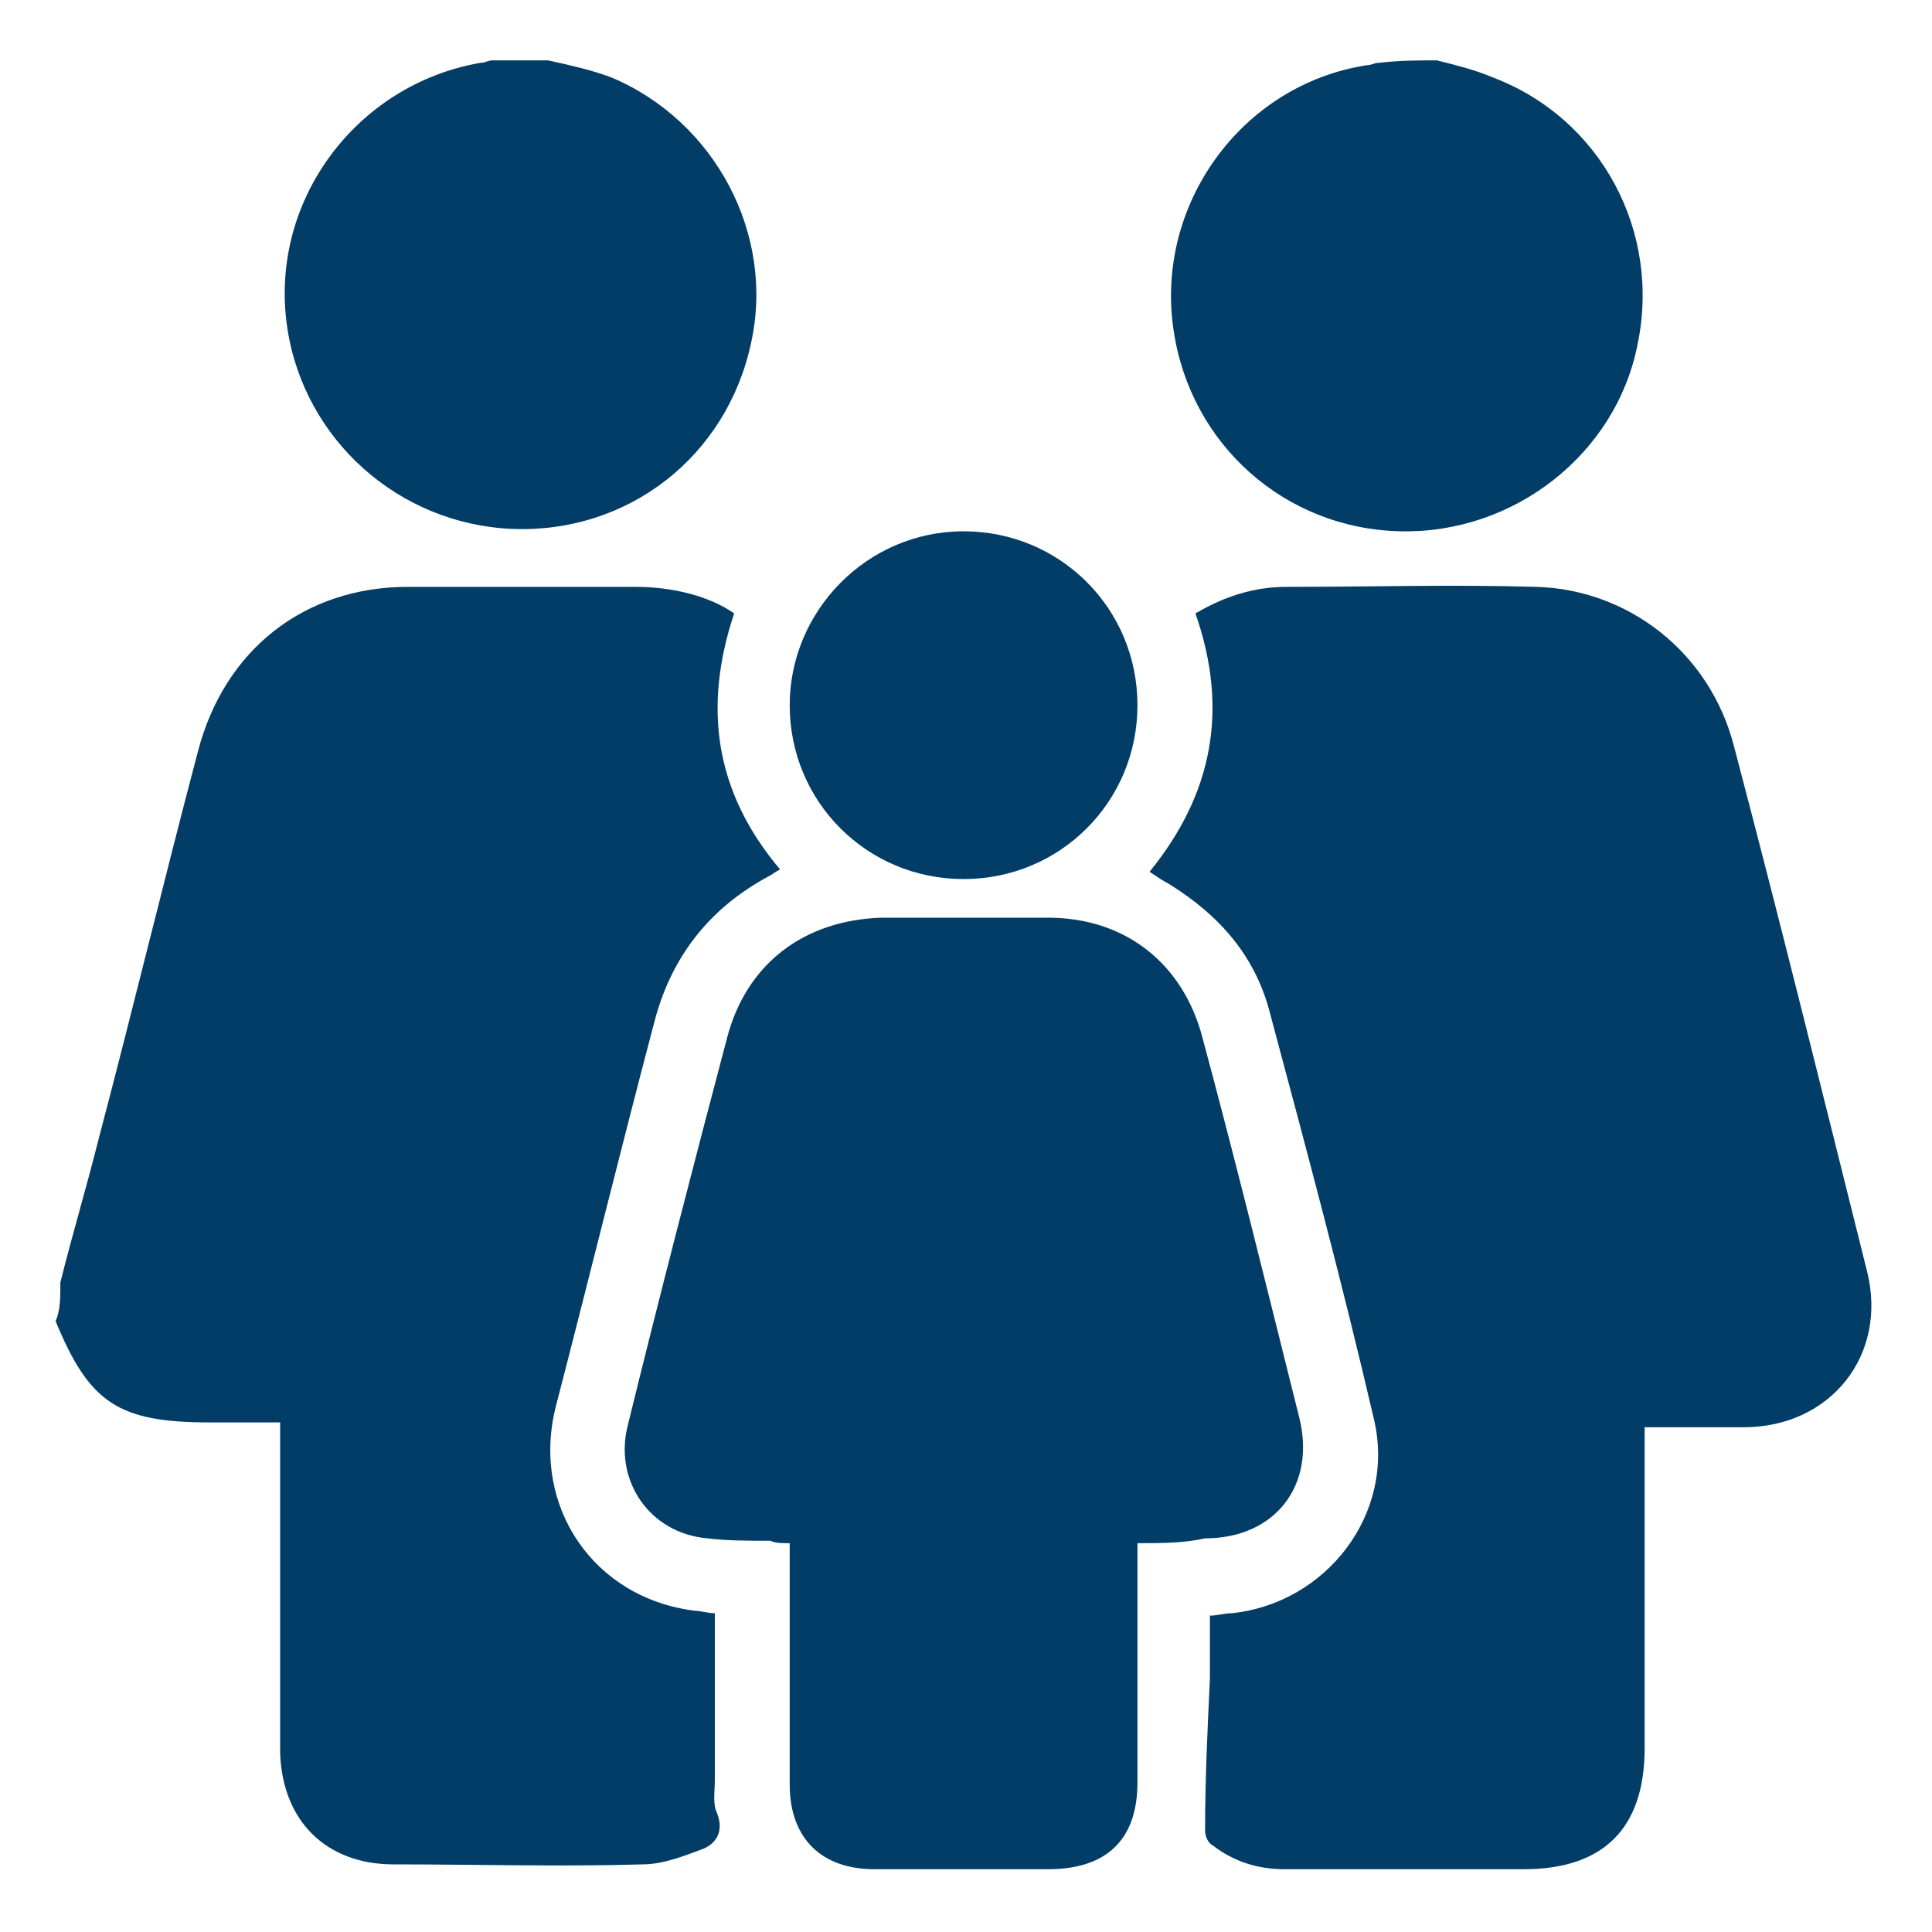
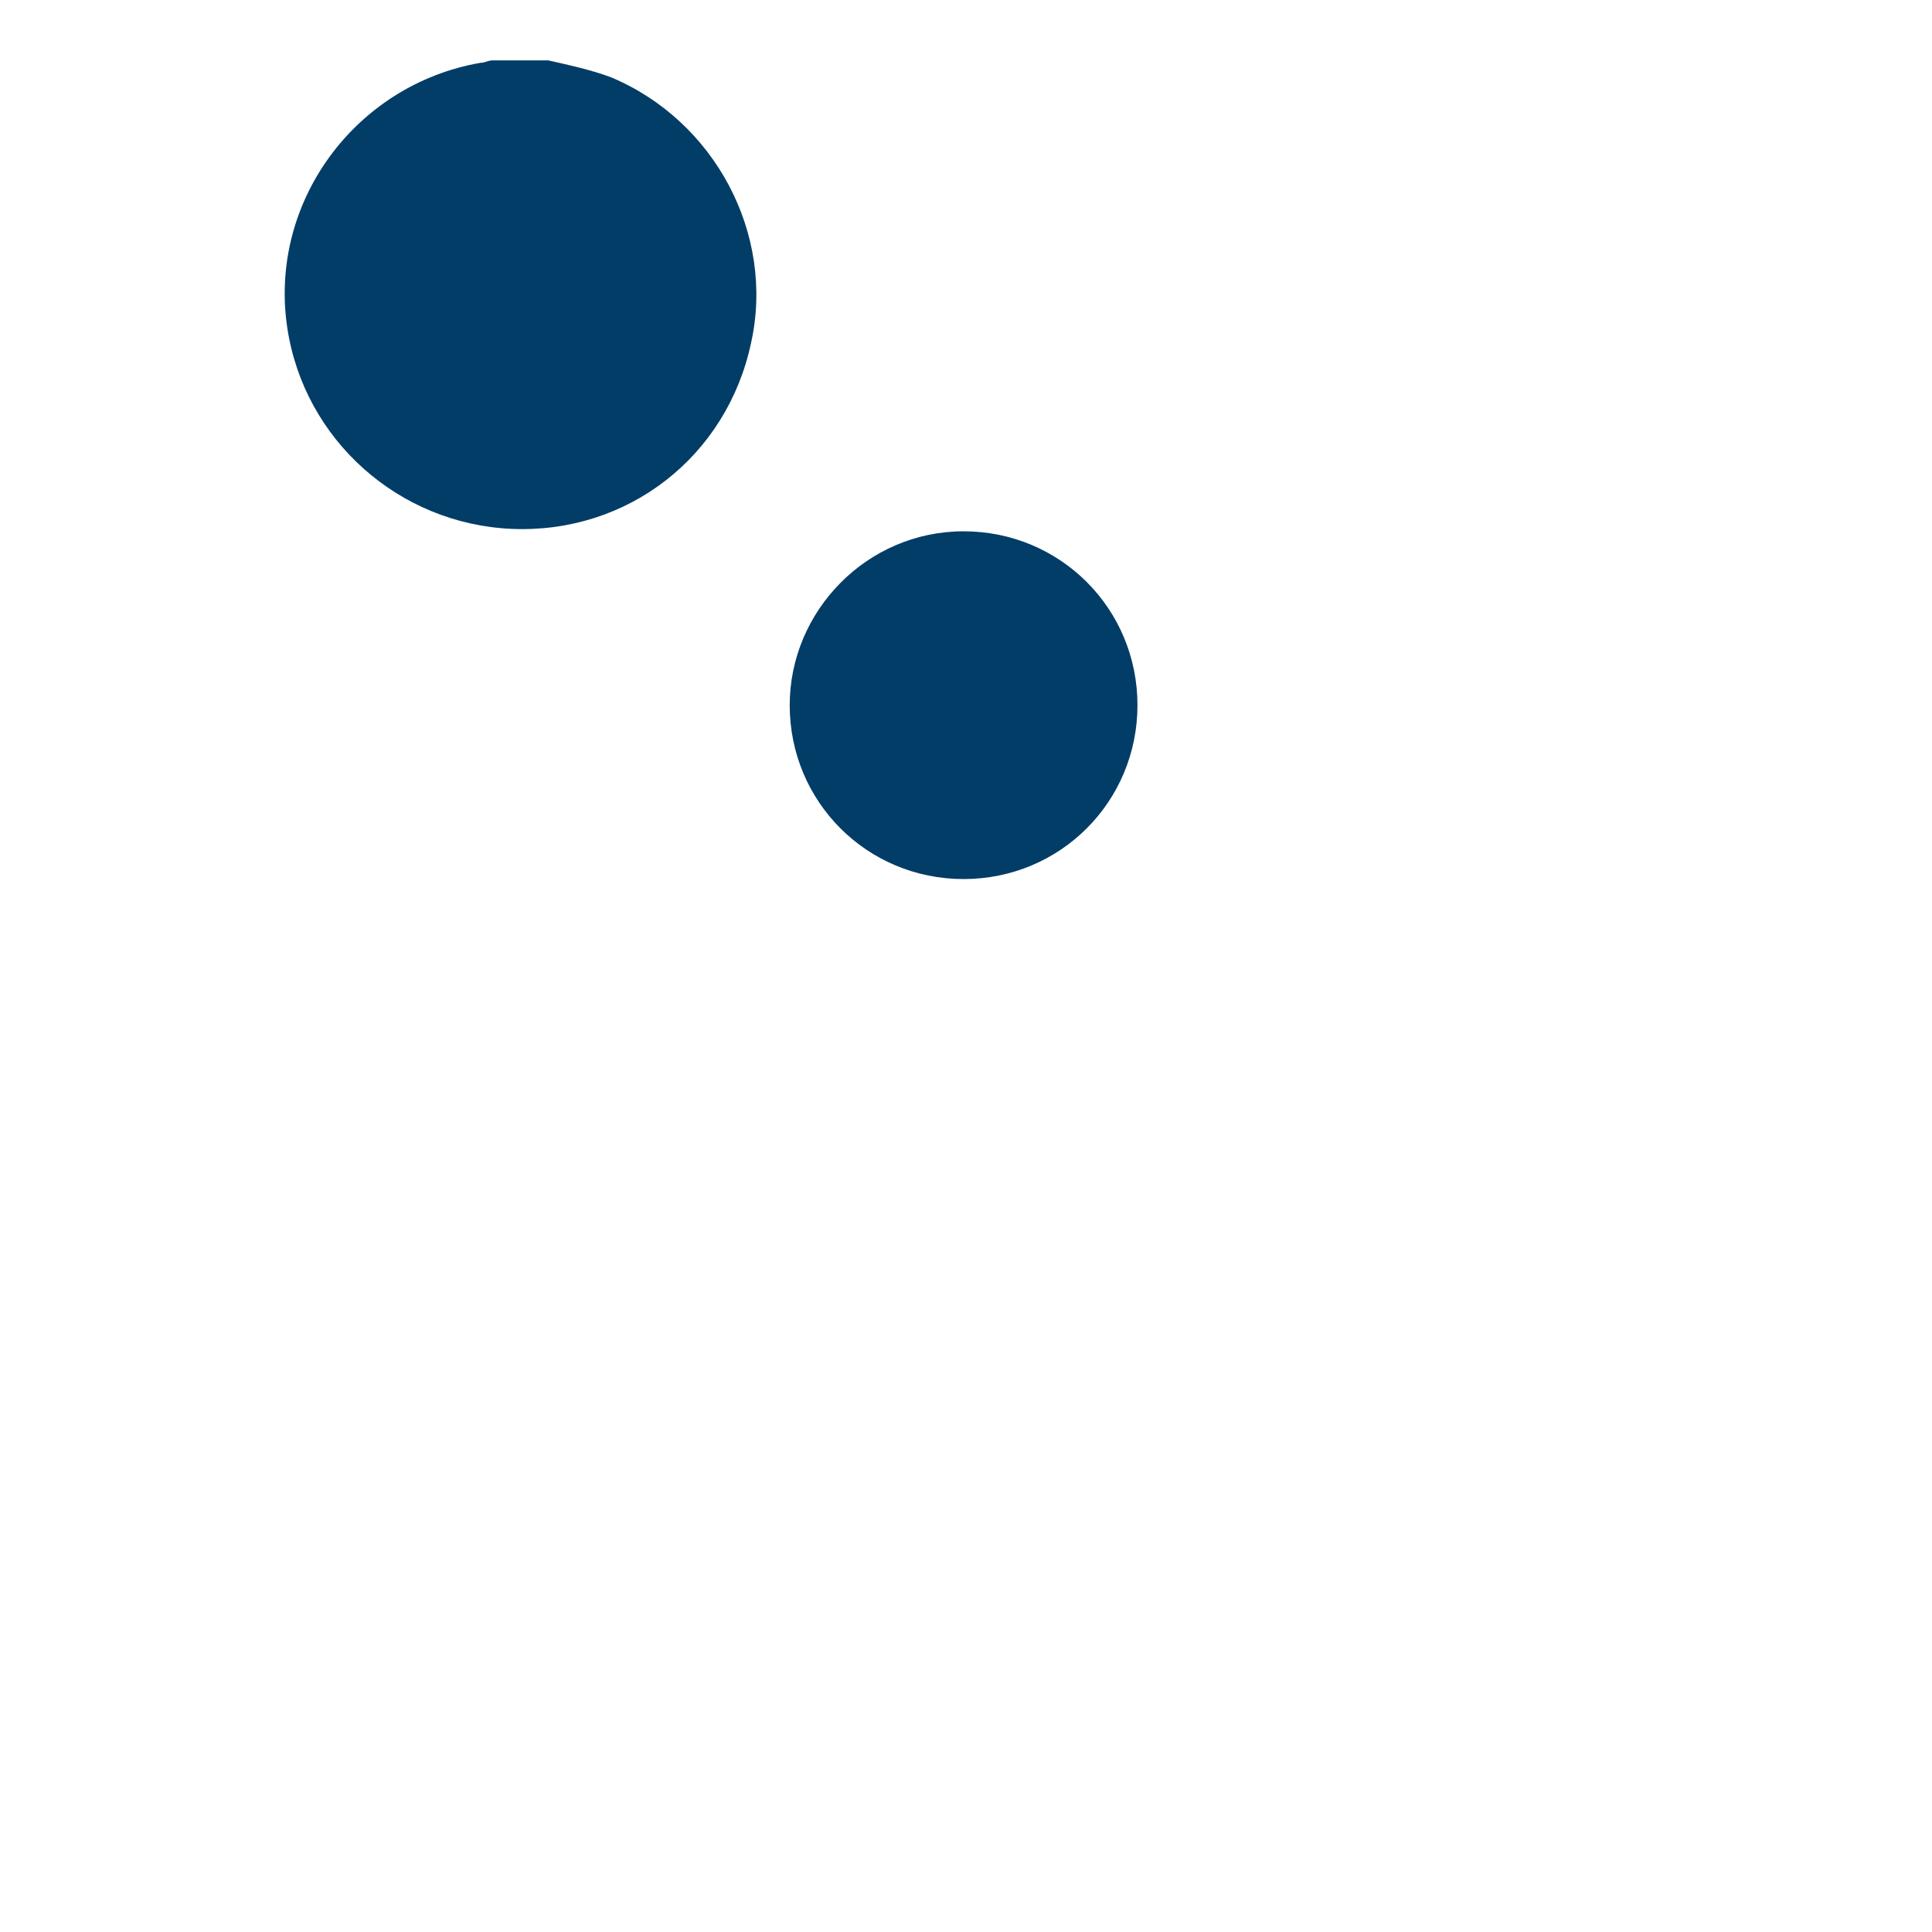
<svg xmlns="http://www.w3.org/2000/svg" version="1.1" id="Layer_1" x="0px" y="0px" viewBox="0 0 80 80" style="enable-background:new 0 0 80 80;" xml:space="preserve">
  <style type="text/css">
	.st0{fill:#023d67;}
</style>
  <g>
-     <path class="st0" d="M2.5,53.1c0.5-2,1.1-4,1.6-6c1.4-5.3,2.7-10.7,4.1-16c1.1-4.2,4.4-6.8,8.7-6.8c3.1,0,6.3,0,9.4,0   c1.6,0,3.1,0.4,4.1,1.1c-1.3,3.9-0.8,7.4,1.9,10.6c-0.2,0.1-0.3,0.2-0.5,0.3c-2.4,1.3-4,3.3-4.7,6c-1.4,5.3-2.7,10.6-4.1,16   c-1,4.1,1.6,7.9,5.8,8.4c0.2,0,0.5,0.1,0.8,0.1c0,0.3,0,0.7,0,1c0,2,0,3.9,0,5.9c0,0.5-0.1,1,0.1,1.4c0.3,0.8-0.1,1.3-0.7,1.5   c-0.8,0.3-1.6,0.6-2.4,0.6c-3.4,0.1-6.9,0-10.3,0c-2.8,0-4.6-1.8-4.7-4.6c0-3.1,0-6.2,0-9.4c0-1.4,0-2.8,0-4.3c-1,0-1.9,0-2.9,0   c-3.8,0-5-0.8-6.4-4.2C2.5,54.3,2.5,53.7,2.5,53.1z" />
    <path class="st0" d="M22.7,2.5c0.9,0.2,1.8,0.4,2.6,0.7c4.3,1.8,6.8,6.5,5.8,11c-1,4.7-5.1,7.9-9.9,7.7c-4.7-0.2-8.6-3.7-9.3-8.3   c-0.8-5.2,2.8-10.1,8-11c0.2,0,0.3-0.1,0.5-0.1C21.1,2.5,21.9,2.5,22.7,2.5z" />
-     <path class="st0" d="M59.5,2.5c0.8,0.2,1.6,0.4,2.3,0.7c4.5,1.7,7,6.4,6,11.1c-0.9,4.5-5.1,7.8-9.8,7.7c-4.8-0.1-8.7-3.6-9.4-8.3   c-0.8-5.2,2.8-10.2,8-11c0.2,0,0.3-0.1,0.5-0.1C58,2.5,58.7,2.5,59.5,2.5z" />
-     <path class="st0" d="M68.1,59.1c0,0.4,0,0.7,0,0.9c0,4.1,0,8.2,0,12.4c0,3.3-1.7,5-5,5c-3.3,0-6.6,0-9.9,0c-1.1,0-2.1-0.3-3-1   c-0.2-0.1-0.3-0.4-0.3-0.6c0-2.1,0.1-4.2,0.2-6.3c0-0.8,0-1.7,0-2.6c0.3,0,0.6-0.1,0.9-0.1c3.9-0.4,6.8-4.1,5.9-8   c-1.3-5.6-2.8-11.2-4.3-16.8c-0.6-2.4-2.1-4.1-4.2-5.4c-0.2-0.1-0.5-0.3-0.8-0.5c2.6-3.2,3.3-6.7,1.9-10.7c1.2-0.7,2.4-1.1,3.8-1.1   c3.4,0,6.9-0.1,10.3,0c3.8,0.1,7.2,2.7,8.2,6.6c1.9,7.2,3.7,14.5,5.5,21.7c0.9,3.5-1.5,6.5-5.1,6.5C70.8,59.1,69.5,59.1,68.1,59.1z   " />
-     <path class="st0" d="M47.1,63.9c0,0.3,0,0.6,0,0.9c0,3,0,6,0,9c0,2.4-1.3,3.6-3.7,3.6c-2.4,0-4.8,0-7.2,0c-2.2,0-3.5-1.3-3.5-3.5   c0-3,0-6,0-9.1c0-0.3,0-0.5,0-0.9c-0.3,0-0.6,0-0.8-0.1c-0.9,0-1.8,0-2.6-0.1c-2.4-0.2-3.9-2.4-3.3-4.7c1.3-5.3,2.7-10.7,4.1-16   c0.8-3.1,3.2-4.9,6.4-5c2.3,0,4.6,0,6.9,0c3.2,0,5.6,1.9,6.4,5c1.4,5.2,2.7,10.5,4,15.7c0.7,2.8-1,5-3.9,5   C49,63.9,48.1,63.9,47.1,63.9z" />
    <path class="st0" d="M39.9,22c4,0,7.2,3.2,7.2,7.2c0,4-3.2,7.2-7.2,7.2c-4,0-7.2-3.2-7.2-7.2C32.7,25.3,35.9,22,39.9,22z" />
  </g>
</svg>